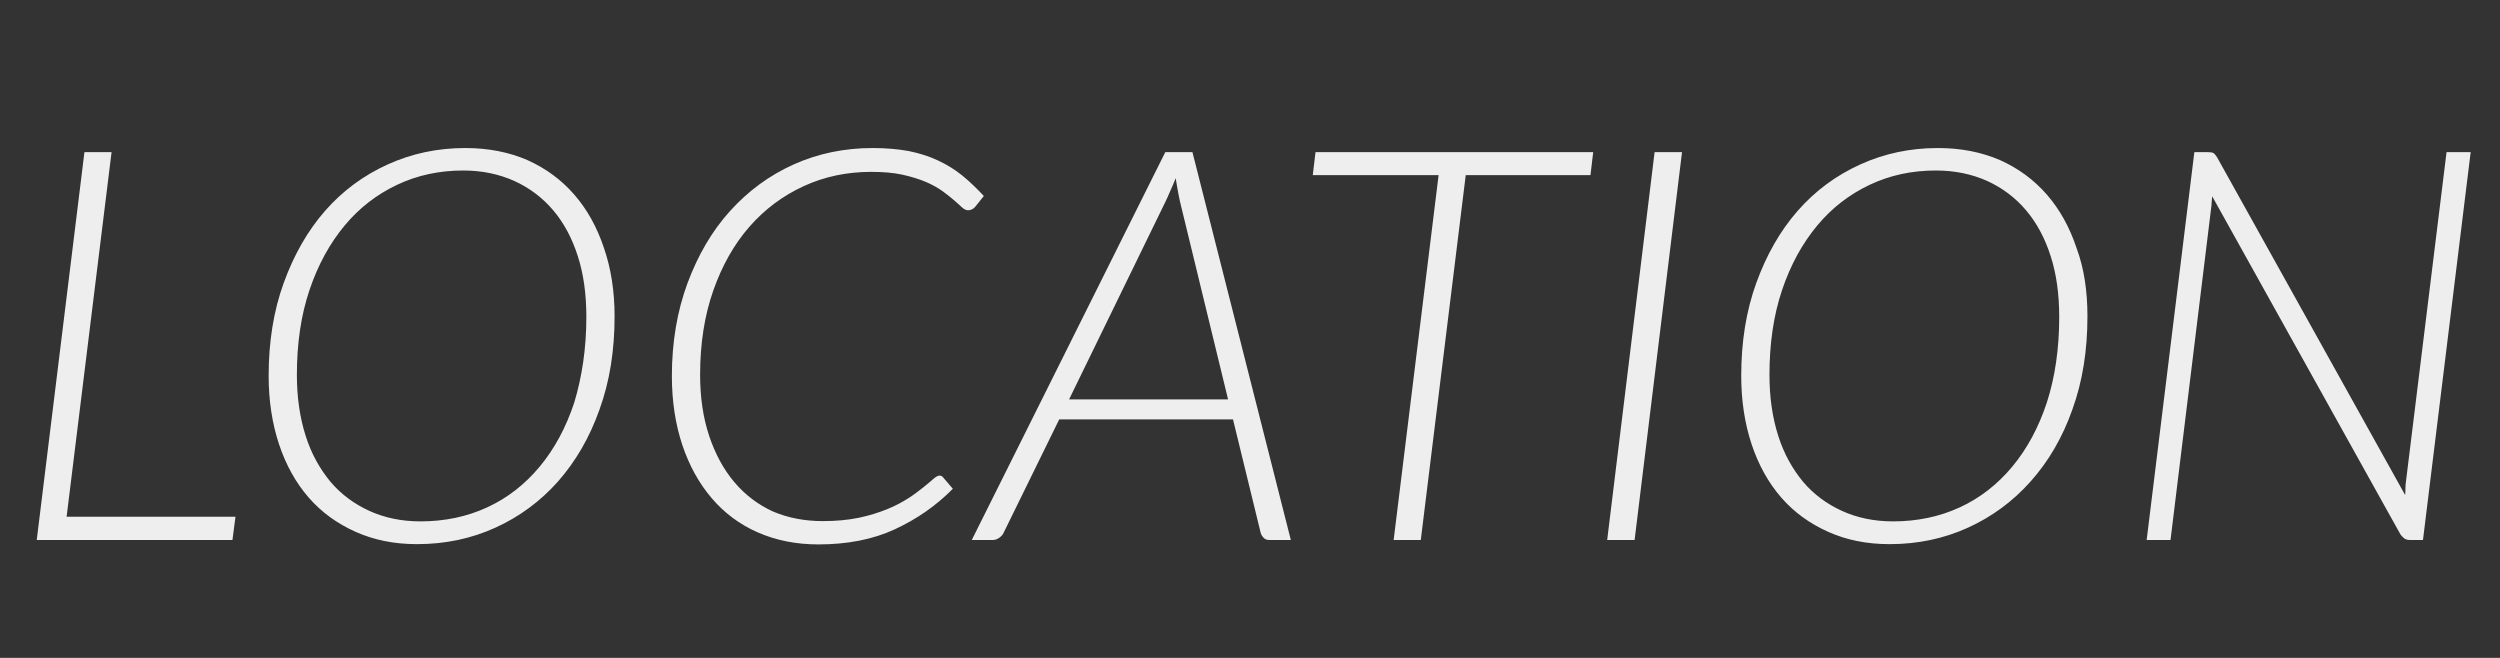
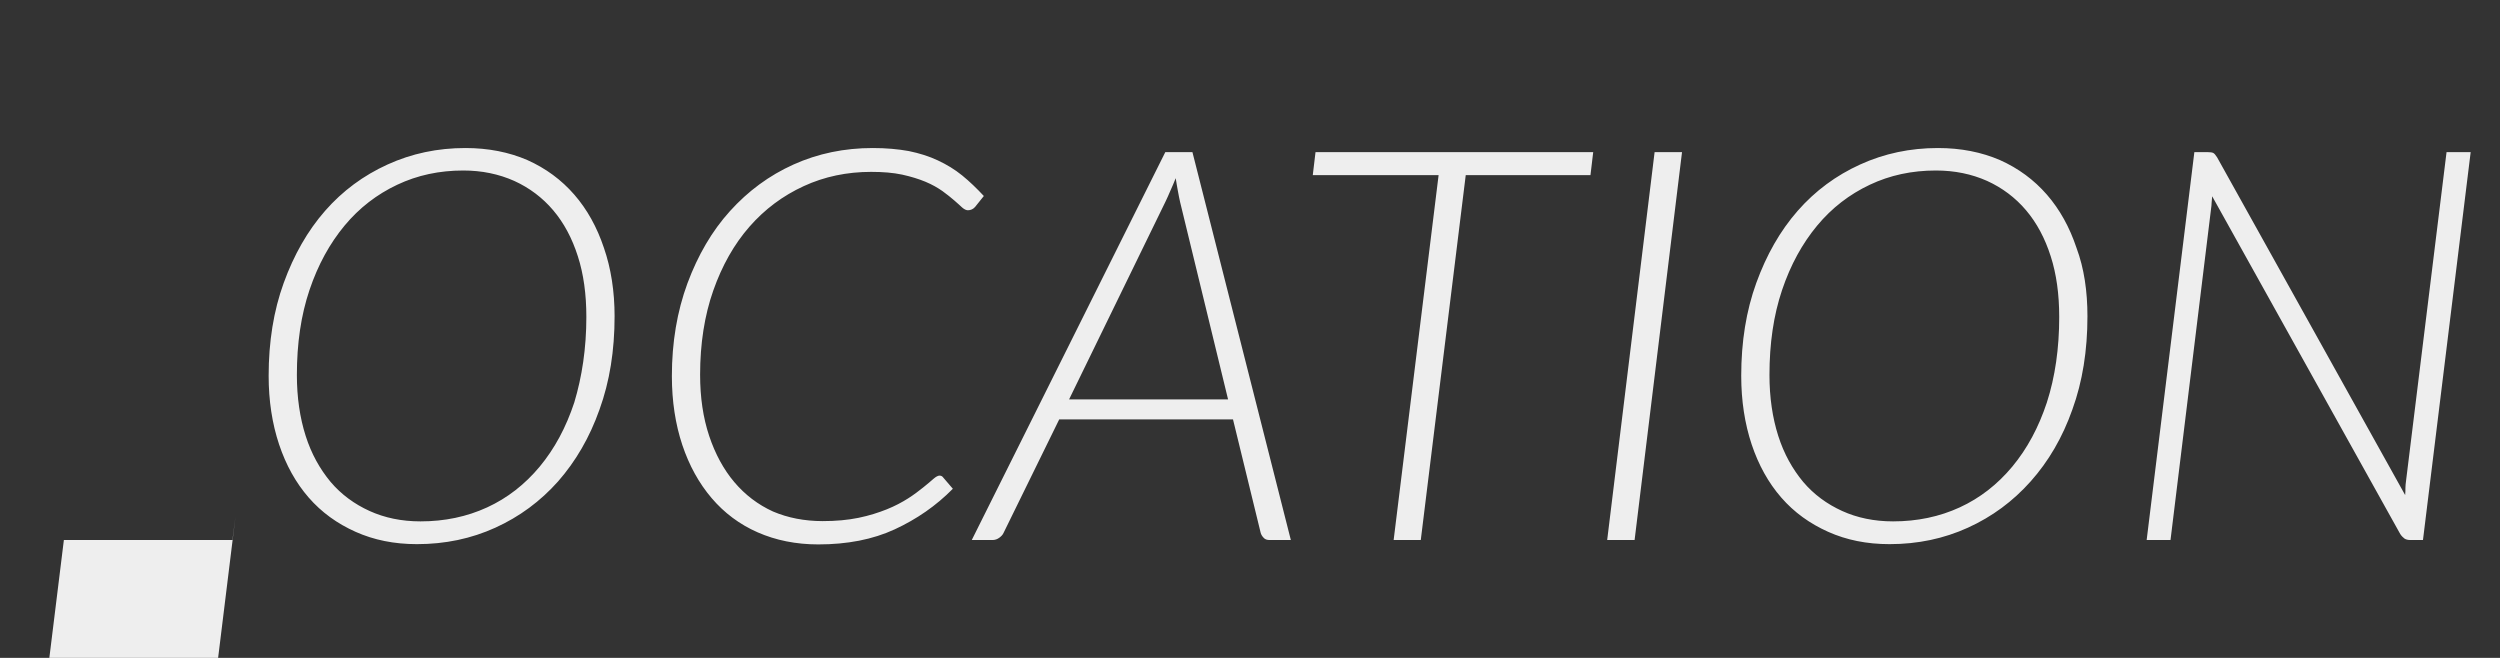
<svg xmlns="http://www.w3.org/2000/svg" viewBox="0 0 912 240" style="enable-background:new 0 0 912 240" xml:space="preserve">
  <rect x="0" y="0" width="912" height="240" fill="#333333" stroke="none" />
  <g style="enable-background:new">
-     <path d="m85.9 188.5-1.1 8.5H13.4L30.8 55.5h9.9l-16.4 133h61.6zm138.3-73.1c0 12.5-1.8 23.8-5.5 34-3.6 10.2-8.7 18.9-15.1 26.2-6.5 7.3-14.1 12.9-22.9 16.9-8.8 4-18.3 6-28.6 6-8.3 0-15.7-1.5-22.4-4.5-6.7-3-12.4-7.1-17.1-12.5-4.7-5.4-8.3-11.9-10.8-19.4-2.5-7.5-3.8-15.9-3.8-25 0-12.4 1.8-23.7 5.5-33.9s8.7-19 15.1-26.3c6.4-7.3 14-12.9 22.8-16.9 8.8-4 18.2-6 28.4-6 8.3 0 15.9 1.5 22.6 4.4 6.7 3 12.4 7.2 17.1 12.6 4.7 5.4 8.3 11.9 10.8 19.4 2.6 7.5 3.9 15.9 3.9 25zm-10.3.2c0-8.2-1-15.6-3.1-22.1-2.1-6.6-5.1-12.2-9-16.8-3.9-4.6-8.7-8.2-14.2-10.7-5.6-2.5-11.8-3.8-18.6-3.8-8.7 0-16.7 1.7-24.1 5.2-7.4 3.5-13.8 8.4-19.2 14.9-5.4 6.5-9.7 14.3-12.8 23.5-3.1 9.2-4.6 19.5-4.6 31 0 8.2 1.1 15.6 3.2 22.2s5.2 12.1 9.1 16.8c3.9 4.6 8.7 8.1 14.2 10.6s11.7 3.8 18.6 3.8c8.8 0 16.9-1.7 24.3-5.1 7.4-3.4 13.8-8.4 19.2-14.9 5.4-6.5 9.6-14.3 12.6-23.4 2.8-9.3 4.4-19.7 4.4-31.2zm86.2 74.5c4.9 0 9.2-.4 13.1-1.2 3.9-.8 7.3-1.9 10.3-3.1 3-1.2 5.6-2.6 7.8-4s4-2.8 5.5-4c1.5-1.2 2.8-2.3 3.7-3.1.9-.8 1.7-1.2 2.2-1.2.6 0 1 .2 1.3.6l3.6 4.2c-6.1 6.2-13.2 11.1-21.2 14.8-8 3.7-17.3 5.5-27.9 5.5-8.1 0-15.5-1.5-22.1-4.4-6.6-2.9-12.2-7.1-16.8-12.5-4.6-5.4-8.2-11.9-10.7-19.4-2.5-7.5-3.8-15.9-3.8-25.1 0-12.3 1.9-23.6 5.7-33.9 3.8-10.2 8.9-19 15.5-26.3 6.6-7.3 14.3-13 23.2-17 8.9-4 18.5-6 28.9-6 4.9 0 9.2.4 13.1 1.1 3.9.8 7.4 1.9 10.6 3.4 3.2 1.5 6.2 3.3 8.9 5.5s5.3 4.7 7.9 7.5l-3.2 4c-.7.8-1.6 1.2-2.6 1.2-.6 0-1.3-.3-2.1-1s-1.7-1.6-2.9-2.6-2.6-2.2-4.3-3.4c-1.7-1.2-3.8-2.4-6.2-3.4-2.4-1-5.3-1.9-8.5-2.6-3.3-.7-7-1-11.3-1-8.8 0-17 1.7-24.6 5.2-7.6 3.5-14.2 8.4-19.8 14.8s-10 14.2-13.2 23.3c-3.2 9.1-4.8 19.4-4.8 30.7 0 8.3 1.1 15.7 3.3 22.3 2.2 6.6 5.3 12.3 9.2 16.9 3.9 4.6 8.6 8.2 14.1 10.7 5.4 2.3 11.5 3.5 18.1 3.5zm170.8 6.9h-7.7c-.9 0-1.7-.2-2.2-.8-.5-.5-.9-1.1-1.1-1.8L449.8 153h-63.4l-20.3 41.4c-.3.7-.9 1.3-1.6 1.8-.7.5-1.5.8-2.4.8h-7.6l70.6-141.5h9.9L470.9 197zM448 145.7l-17.5-72c-.3-1.2-.5-2.5-.8-4-.3-1.4-.5-3-.8-4.7-.7 1.7-1.3 3.2-2 4.7-.6 1.4-1.2 2.8-1.8 4l-35.1 72h58zm132.2-81.8h-45.5L518.3 197h-9.9l16.4-133.1h-45.9l1-8.4h101.3l-1 8.4zM596.3 197h-10l17.3-141.5h10L596.3 197zm165.2-81.6c0 12.5-1.8 23.8-5.5 34-3.6 10.2-8.7 18.9-15.2 26.2-6.5 7.3-14.1 12.9-22.9 16.9-8.8 4-18.3 6-28.6 6-8.3 0-15.7-1.5-22.4-4.5-6.7-3-12.4-7.1-17.1-12.5-4.7-5.4-8.3-11.9-10.8-19.4-2.5-7.5-3.8-15.9-3.8-25 0-12.4 1.8-23.7 5.5-33.9s8.7-19 15.1-26.3c6.4-7.3 14-12.9 22.8-16.9 8.8-4 18.2-6 28.4-6 8.3 0 15.9 1.5 22.6 4.4 6.7 3 12.4 7.2 17.1 12.6 4.7 5.4 8.3 11.9 10.8 19.4 2.8 7.5 4 15.9 4 25zm-10.3.2c0-8.2-1-15.6-3.1-22.1-2.1-6.6-5.1-12.2-9-16.8-3.9-4.6-8.7-8.2-14.2-10.7-5.6-2.5-11.8-3.8-18.7-3.8-8.7 0-16.7 1.7-24.1 5.2-7.4 3.5-13.8 8.4-19.2 14.9-5.4 6.5-9.7 14.3-12.8 23.5-3.1 9.2-4.6 19.5-4.6 31 0 8.2 1.1 15.6 3.2 22.2s5.2 12.1 9.1 16.8c3.9 4.6 8.7 8.1 14.2 10.6s11.7 3.8 18.6 3.8c8.8 0 16.9-1.7 24.3-5.1 7.4-3.4 13.8-8.4 19.2-14.9 5.4-6.5 9.6-14.3 12.6-23.4 3-9.3 4.5-19.7 4.5-31.2zm150.1-60.1L883.9 197h-4.6c-.9 0-1.6-.2-2.1-.5-.5-.4-1.1-.9-1.6-1.7L807 71.6c-.1.8-.1 1.6-.2 2.3 0 .7-.1 1.5-.2 2.2L791.8 197h-8.7l17.4-141.5h4.9c.9 0 1.6.1 2 .3.4.2.9.8 1.4 1.6l68.6 123.2c.1-.9.1-1.8.1-2.6s.1-1.6.2-2.4l14.8-120.1h8.8z" style="fill:#eee" />
+     <path d="m85.9 188.5-1.1 8.5H13.4h9.9l-16.4 133h61.6zm138.3-73.1c0 12.5-1.8 23.8-5.5 34-3.6 10.2-8.7 18.9-15.1 26.2-6.5 7.3-14.1 12.9-22.9 16.9-8.8 4-18.3 6-28.6 6-8.3 0-15.7-1.5-22.4-4.5-6.7-3-12.4-7.1-17.1-12.5-4.7-5.4-8.3-11.9-10.8-19.4-2.5-7.5-3.8-15.9-3.8-25 0-12.4 1.8-23.7 5.5-33.9s8.7-19 15.1-26.3c6.4-7.3 14-12.9 22.8-16.9 8.8-4 18.2-6 28.4-6 8.3 0 15.9 1.5 22.6 4.4 6.7 3 12.4 7.2 17.1 12.6 4.7 5.4 8.3 11.9 10.8 19.4 2.6 7.5 3.9 15.9 3.9 25zm-10.3.2c0-8.2-1-15.6-3.1-22.1-2.1-6.6-5.1-12.2-9-16.8-3.9-4.6-8.7-8.2-14.2-10.7-5.6-2.5-11.8-3.8-18.6-3.8-8.7 0-16.7 1.7-24.1 5.2-7.4 3.5-13.8 8.4-19.2 14.9-5.4 6.5-9.7 14.3-12.8 23.5-3.1 9.2-4.6 19.5-4.6 31 0 8.2 1.1 15.6 3.2 22.2s5.2 12.1 9.1 16.8c3.9 4.6 8.7 8.1 14.2 10.6s11.7 3.8 18.6 3.8c8.8 0 16.9-1.7 24.3-5.1 7.4-3.4 13.8-8.4 19.2-14.9 5.4-6.5 9.6-14.3 12.6-23.4 2.8-9.3 4.4-19.7 4.4-31.2zm86.2 74.5c4.9 0 9.2-.4 13.1-1.2 3.9-.8 7.3-1.9 10.3-3.1 3-1.2 5.6-2.6 7.8-4s4-2.8 5.5-4c1.5-1.2 2.8-2.3 3.7-3.1.9-.8 1.7-1.2 2.2-1.2.6 0 1 .2 1.3.6l3.6 4.2c-6.1 6.2-13.2 11.1-21.2 14.8-8 3.7-17.3 5.5-27.9 5.5-8.1 0-15.5-1.5-22.1-4.4-6.6-2.9-12.2-7.1-16.8-12.5-4.6-5.4-8.2-11.9-10.7-19.4-2.5-7.5-3.8-15.9-3.8-25.1 0-12.3 1.9-23.6 5.7-33.9 3.8-10.2 8.9-19 15.5-26.3 6.6-7.3 14.3-13 23.2-17 8.9-4 18.5-6 28.9-6 4.9 0 9.2.4 13.1 1.1 3.9.8 7.4 1.9 10.6 3.4 3.2 1.5 6.2 3.3 8.9 5.5s5.3 4.7 7.9 7.5l-3.2 4c-.7.8-1.6 1.2-2.6 1.2-.6 0-1.3-.3-2.1-1s-1.7-1.6-2.9-2.6-2.6-2.2-4.3-3.4c-1.7-1.2-3.8-2.4-6.2-3.4-2.4-1-5.3-1.9-8.5-2.6-3.3-.7-7-1-11.3-1-8.8 0-17 1.7-24.6 5.2-7.6 3.5-14.2 8.4-19.8 14.8s-10 14.2-13.2 23.3c-3.2 9.1-4.8 19.4-4.8 30.7 0 8.3 1.1 15.7 3.3 22.3 2.2 6.6 5.3 12.3 9.2 16.9 3.9 4.6 8.6 8.2 14.1 10.7 5.4 2.3 11.5 3.5 18.1 3.5zm170.8 6.9h-7.7c-.9 0-1.7-.2-2.2-.8-.5-.5-.9-1.1-1.1-1.8L449.8 153h-63.4l-20.3 41.4c-.3.7-.9 1.3-1.6 1.8-.7.5-1.5.8-2.4.8h-7.6l70.6-141.5h9.9L470.9 197zM448 145.7l-17.5-72c-.3-1.2-.5-2.5-.8-4-.3-1.4-.5-3-.8-4.7-.7 1.7-1.3 3.2-2 4.7-.6 1.4-1.2 2.8-1.8 4l-35.1 72h58zm132.2-81.8h-45.5L518.3 197h-9.9l16.4-133.1h-45.9l1-8.4h101.3l-1 8.4zM596.3 197h-10l17.3-141.5h10L596.3 197zm165.2-81.6c0 12.5-1.8 23.8-5.5 34-3.6 10.2-8.7 18.9-15.2 26.2-6.5 7.3-14.1 12.9-22.9 16.9-8.8 4-18.3 6-28.6 6-8.3 0-15.7-1.5-22.4-4.5-6.7-3-12.4-7.1-17.1-12.5-4.7-5.4-8.3-11.9-10.8-19.4-2.5-7.5-3.8-15.9-3.8-25 0-12.4 1.8-23.7 5.5-33.9s8.7-19 15.1-26.3c6.4-7.3 14-12.9 22.8-16.9 8.8-4 18.2-6 28.4-6 8.3 0 15.9 1.5 22.6 4.4 6.7 3 12.4 7.2 17.1 12.6 4.7 5.4 8.3 11.9 10.8 19.4 2.8 7.5 4 15.9 4 25zm-10.3.2c0-8.2-1-15.6-3.1-22.1-2.1-6.6-5.1-12.2-9-16.8-3.9-4.6-8.7-8.2-14.2-10.7-5.6-2.5-11.8-3.8-18.7-3.8-8.7 0-16.7 1.7-24.1 5.2-7.4 3.5-13.8 8.4-19.2 14.9-5.4 6.5-9.7 14.3-12.8 23.5-3.1 9.2-4.6 19.5-4.6 31 0 8.2 1.1 15.6 3.2 22.2s5.2 12.1 9.1 16.8c3.9 4.6 8.7 8.1 14.2 10.6s11.7 3.8 18.6 3.8c8.8 0 16.9-1.7 24.3-5.1 7.4-3.4 13.8-8.4 19.2-14.9 5.4-6.5 9.6-14.3 12.6-23.4 3-9.3 4.5-19.7 4.5-31.2zm150.1-60.1L883.9 197h-4.6c-.9 0-1.6-.2-2.1-.5-.5-.4-1.1-.9-1.6-1.7L807 71.6c-.1.8-.1 1.6-.2 2.3 0 .7-.1 1.5-.2 2.2L791.8 197h-8.7l17.4-141.5h4.9c.9 0 1.6.1 2 .3.4.2.9.8 1.4 1.6l68.6 123.2c.1-.9.1-1.8.1-2.6s.1-1.6.2-2.4l14.8-120.1h8.8z" style="fill:#eee" />
  </g>
</svg>